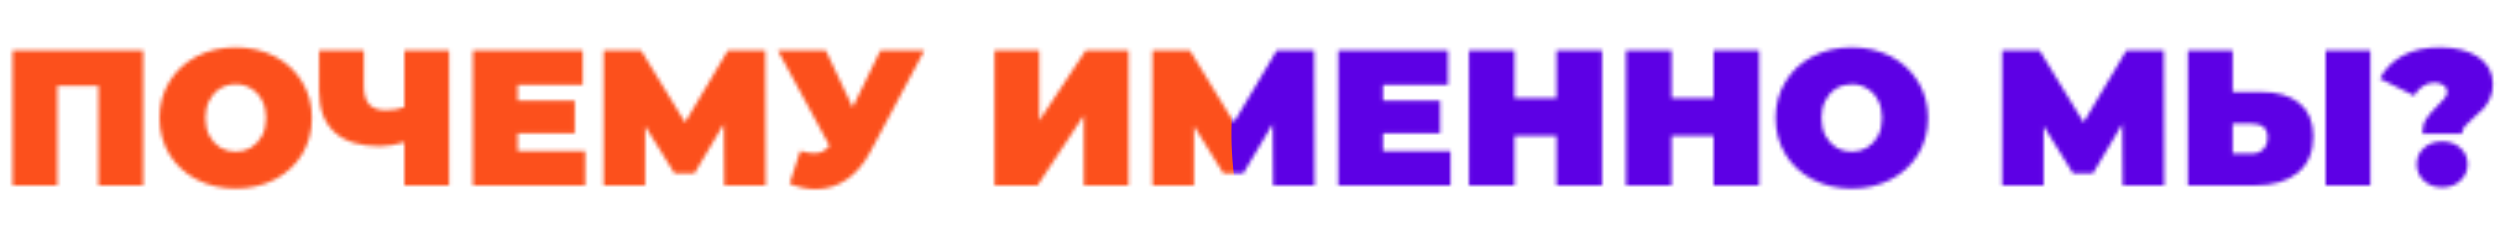
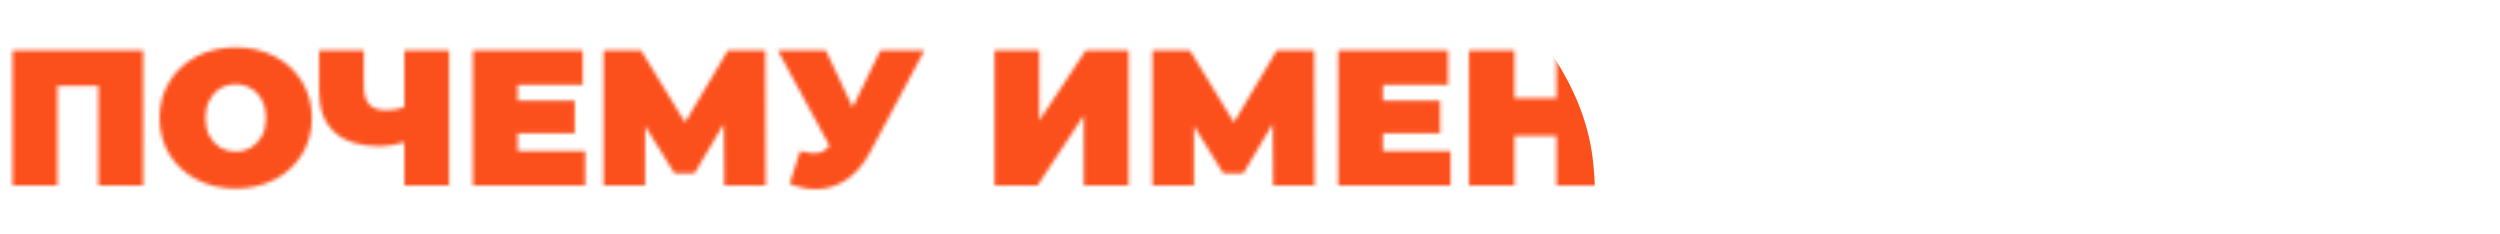
<svg xmlns="http://www.w3.org/2000/svg" width="674" height="63" viewBox="0 0 674 63" fill="none">
  <mask id="mask0" style="mask-type:alpha" maskUnits="userSpaceOnUse" x="3" y="12" width="670" height="39">
    <path d="M38.596 13.6V50H26.532V23.116H15.456V50H3.392V13.6H38.596ZM63.545 50.832C59.627 50.832 56.109 50.017 52.989 48.388C49.869 46.759 47.425 44.505 45.657 41.628C43.889 38.716 43.005 35.44 43.005 31.8C43.005 28.16 43.889 24.901 45.657 22.024C47.425 19.112 49.869 16.841 52.989 15.212C56.109 13.583 59.627 12.768 63.545 12.768C67.462 12.768 70.981 13.583 74.101 15.212C77.221 16.841 79.665 19.112 81.433 22.024C83.201 24.901 84.085 28.16 84.085 31.8C84.085 35.44 83.201 38.716 81.433 41.628C79.665 44.505 77.221 46.759 74.101 48.388C70.981 50.017 67.462 50.832 63.545 50.832ZM63.545 40.9C65.07 40.9 66.439 40.536 67.653 39.808C68.901 39.045 69.889 37.988 70.617 36.636C71.345 35.249 71.709 33.637 71.709 31.8C71.709 29.963 71.345 28.368 70.617 27.016C69.889 25.629 68.901 24.572 67.653 23.844C66.439 23.081 65.07 22.7 63.545 22.7C62.019 22.7 60.633 23.081 59.385 23.844C58.171 24.572 57.201 25.629 56.473 27.016C55.745 28.368 55.381 29.963 55.381 31.8C55.381 33.637 55.745 35.249 56.473 36.636C57.201 37.988 58.171 39.045 59.385 39.808C60.633 40.536 62.019 40.9 63.545 40.9ZM121.072 13.6V50H109.008V38.352C106.581 39.08 104.38 39.444 102.404 39.444C97.065 39.444 92.992 38.179 90.184 35.648C87.41 33.117 86.024 29.425 86.024 24.572V13.6H98.088V23.22C98.088 25.439 98.573 27.085 99.544 28.16C100.514 29.2 101.988 29.72 103.964 29.72C106.009 29.72 107.69 29.443 109.008 28.888V13.6H121.072ZM157.765 40.744V50H127.501V13.6H157.089V22.856H139.565V27.12H154.957V35.96H139.565V40.744H157.765ZM195.244 50L195.14 33.412L187.236 46.724H181.828L173.924 33.984V50H162.744V13.6H172.832L184.688 32.996L196.232 13.6H206.32L206.424 50H195.244ZM249.214 13.6L234.602 41.004C232.869 44.263 230.737 46.741 228.206 48.44C225.71 50.139 222.954 50.988 219.938 50.988C217.615 50.988 215.258 50.503 212.866 49.532L215.726 40.692C217.251 41.108 218.499 41.316 219.47 41.316C220.371 41.316 221.134 41.16 221.758 40.848C222.417 40.536 223.041 40.016 223.63 39.288L209.694 13.6H222.642L229.87 28.94L237.358 13.6H249.214ZM268.115 13.6H280.179V32.528L292.711 13.6H304.255V50H292.191V31.124L279.711 50H268.115V13.6ZM343.22 50L343.116 33.412L335.212 46.724H329.804L321.9 33.984V50H310.72V13.6H320.808L332.664 32.996L344.208 13.6H354.296L354.4 50H343.22ZM391.054 40.744V50H360.79V13.6H390.378V22.856H372.854V27.12H388.246V35.96H372.854V40.744H391.054ZM431.913 13.6V50H419.641V36.584H408.305V50H396.033V13.6H408.305V26.496H419.641V13.6H431.913ZM474.264 13.6V50H461.992V36.584H450.656V50H438.384V13.6H450.656V26.496H461.992V13.6H474.264ZM499.248 50.832C495.33 50.832 491.812 50.017 488.692 48.388C485.572 46.759 483.128 44.505 481.36 41.628C479.592 38.716 478.708 35.44 478.708 31.8C478.708 28.16 479.592 24.901 481.36 22.024C483.128 19.112 485.572 16.841 488.692 15.212C491.812 13.583 495.33 12.768 499.248 12.768C503.165 12.768 506.684 13.583 509.804 15.212C512.924 16.841 515.368 19.112 517.136 22.024C518.904 24.901 519.788 28.16 519.788 31.8C519.788 35.44 518.904 38.716 517.136 41.628C515.368 44.505 512.924 46.759 509.804 48.388C506.684 50.017 503.165 50.832 499.248 50.832ZM499.248 40.9C500.773 40.9 502.142 40.536 503.356 39.808C504.604 39.045 505.592 37.988 506.32 36.636C507.048 35.249 507.412 33.637 507.412 31.8C507.412 29.963 507.048 28.368 506.32 27.016C505.592 25.629 504.604 24.572 503.356 23.844C502.142 23.081 500.773 22.7 499.248 22.7C497.722 22.7 496.336 23.081 495.088 23.844C493.874 24.572 492.904 25.629 492.176 27.016C491.448 28.368 491.084 29.963 491.084 31.8C491.084 33.637 491.448 35.249 492.176 36.636C492.904 37.988 493.874 39.045 495.088 39.808C496.336 40.536 497.722 40.9 499.248 40.9ZM572.294 50L572.19 33.412L564.286 46.724H558.878L550.974 33.984V50H539.794V13.6H549.882L561.738 32.996L573.282 13.6H583.37L583.474 50H572.294ZM609.469 24.78C614.01 24.78 617.511 25.803 619.973 27.848C622.434 29.859 623.665 32.84 623.665 36.792C623.665 41.056 622.261 44.332 619.453 46.62C616.645 48.873 612.797 50 607.909 50H589.865V13.6H601.929V24.78H609.469ZM607.077 41.42C608.325 41.42 609.347 41.039 610.145 40.276C610.942 39.479 611.341 38.387 611.341 37C611.341 34.573 609.919 33.36 607.077 33.36H601.929V41.42H607.077ZM626.993 13.6H639.057V50H626.993V13.6ZM653.061 36.064C653.061 34.435 653.425 33.083 654.153 32.008C654.881 30.899 655.921 29.703 657.273 28.42C658.14 27.588 658.764 26.912 659.145 26.392C659.561 25.872 659.769 25.317 659.769 24.728C659.769 23.965 659.44 23.376 658.781 22.96C658.122 22.509 657.29 22.284 656.285 22.284C655.176 22.284 654.136 22.613 653.165 23.272C652.194 23.896 651.432 24.745 650.877 25.82L641.621 21.192C643.008 18.557 645.053 16.495 647.757 15.004C650.496 13.513 653.858 12.768 657.845 12.768C662.074 12.768 665.506 13.635 668.141 15.368C670.776 17.101 672.093 19.545 672.093 22.7C672.093 24.156 671.833 25.439 671.313 26.548C670.828 27.623 670.238 28.541 669.545 29.304C668.852 30.032 667.968 30.847 666.893 31.748C665.784 32.719 664.986 33.499 664.501 34.088C664.016 34.677 663.773 35.336 663.773 36.064H653.061ZM658.417 50.52C656.406 50.52 654.76 49.913 653.477 48.7C652.194 47.487 651.553 46.013 651.553 44.28C651.553 42.512 652.194 41.056 653.477 39.912C654.76 38.733 656.406 38.144 658.417 38.144C660.428 38.144 662.074 38.733 663.357 39.912C664.64 41.056 665.281 42.512 665.281 44.28C665.281 46.013 664.64 47.487 663.357 48.7C662.074 49.913 660.428 50.52 658.417 50.52Z" fill="#181818" />
  </mask>
  <g mask="url(#mask0)">
    <path fill-rule="evenodd" clip-rule="evenodd" d="M164.148 -146.101C237.108 -140.487 278.368 -95.06 327.169 -60.313C371.442 -28.79 424.321 0.722 429.394 42.757C434.781 87.394 403.831 130.988 354.101 162.854C304.043 194.931 235.27 215.651 164.148 212.726C96.541 209.945 42.876 179.934 -2.599 148.182C-45.289 118.376 -72.298 82.724 -79.287 42.757C-87.327 -3.225 -90.277 -53.014 -44.052 -88.876C5.646 -127.432 86.056 -152.11 164.148 -146.101Z" fill="#FC501C" />
-     <path fill-rule="evenodd" clip-rule="evenodd" d="M548.809 -102.917C593.586 -101.961 636.845 -91.92 670.504 -68.754C706.62 -43.897 732.748 -10.885 737.042 26.638C741.742 67.697 729.393 109.993 694.493 140.832C657.666 173.375 604.295 192.152 548.809 192.972C492.307 193.806 437.873 176.239 397.53 145.219C356.795 113.897 327.858 71.218 332.486 26.638C336.861 -15.5 377.441 -48.429 420.299 -74.096C457.104 -96.138 502.508 -103.906 548.809 -102.917Z" fill="#5D00E5" />
  </g>
</svg>